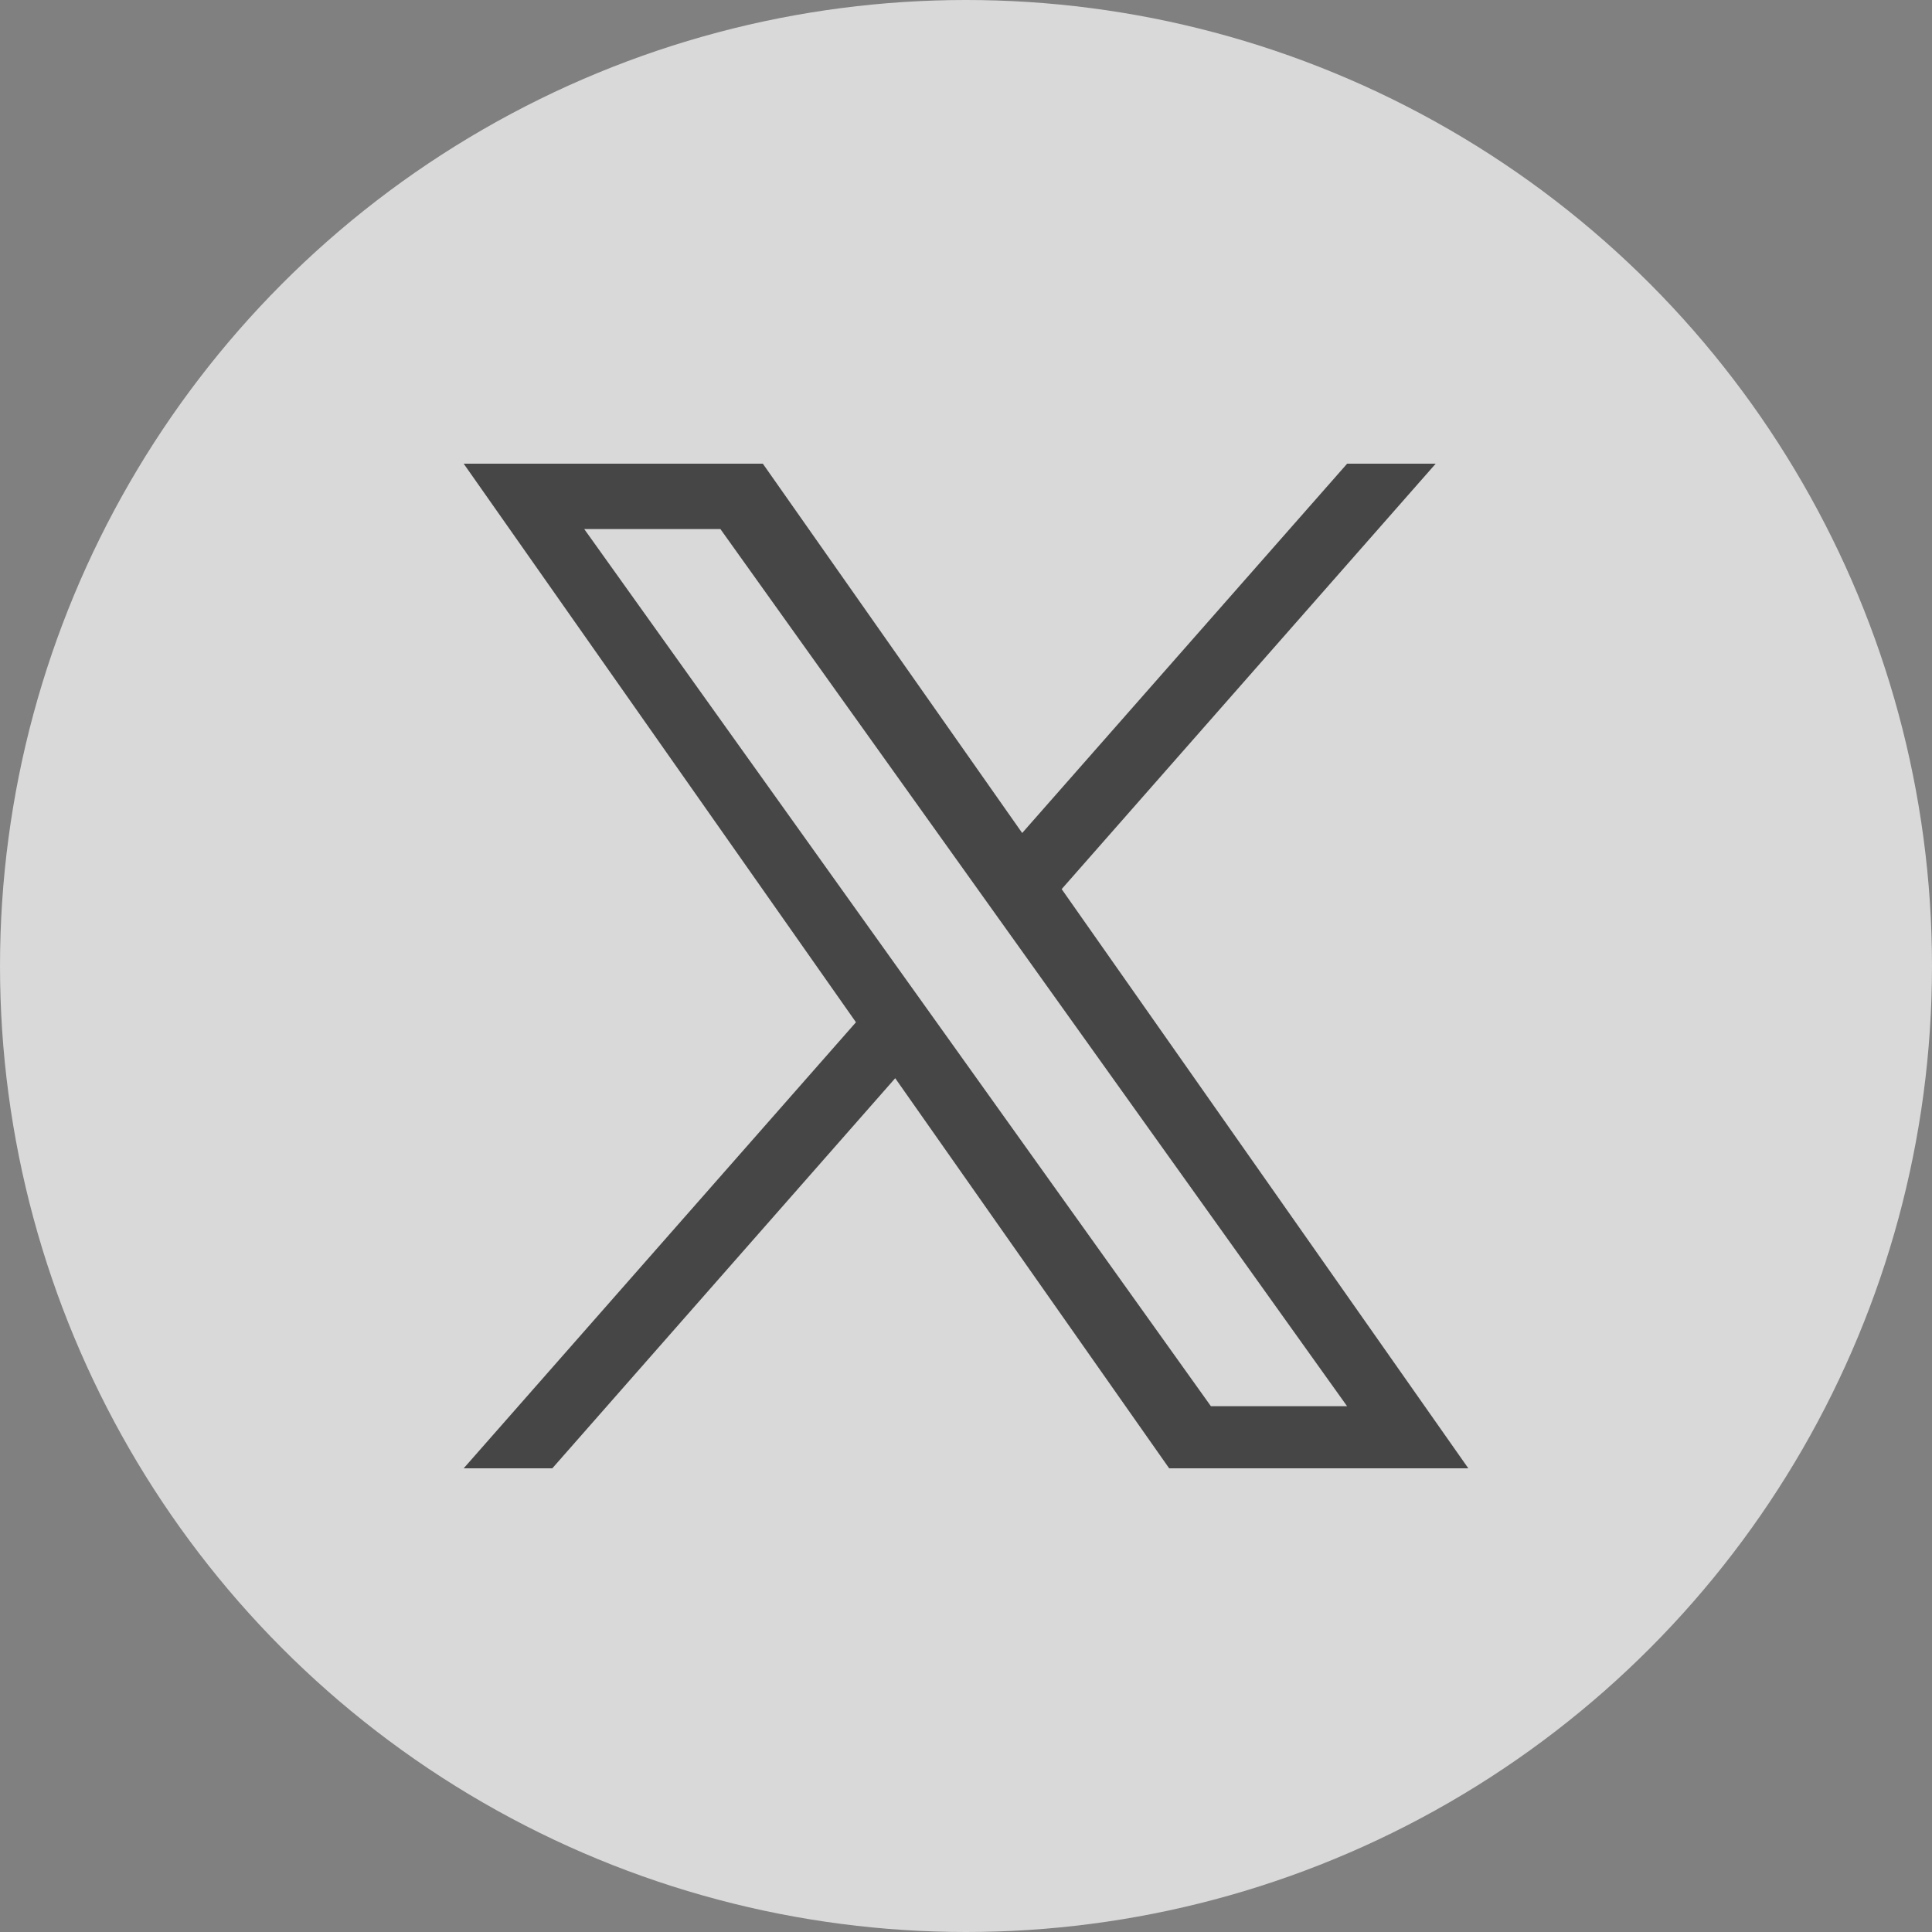
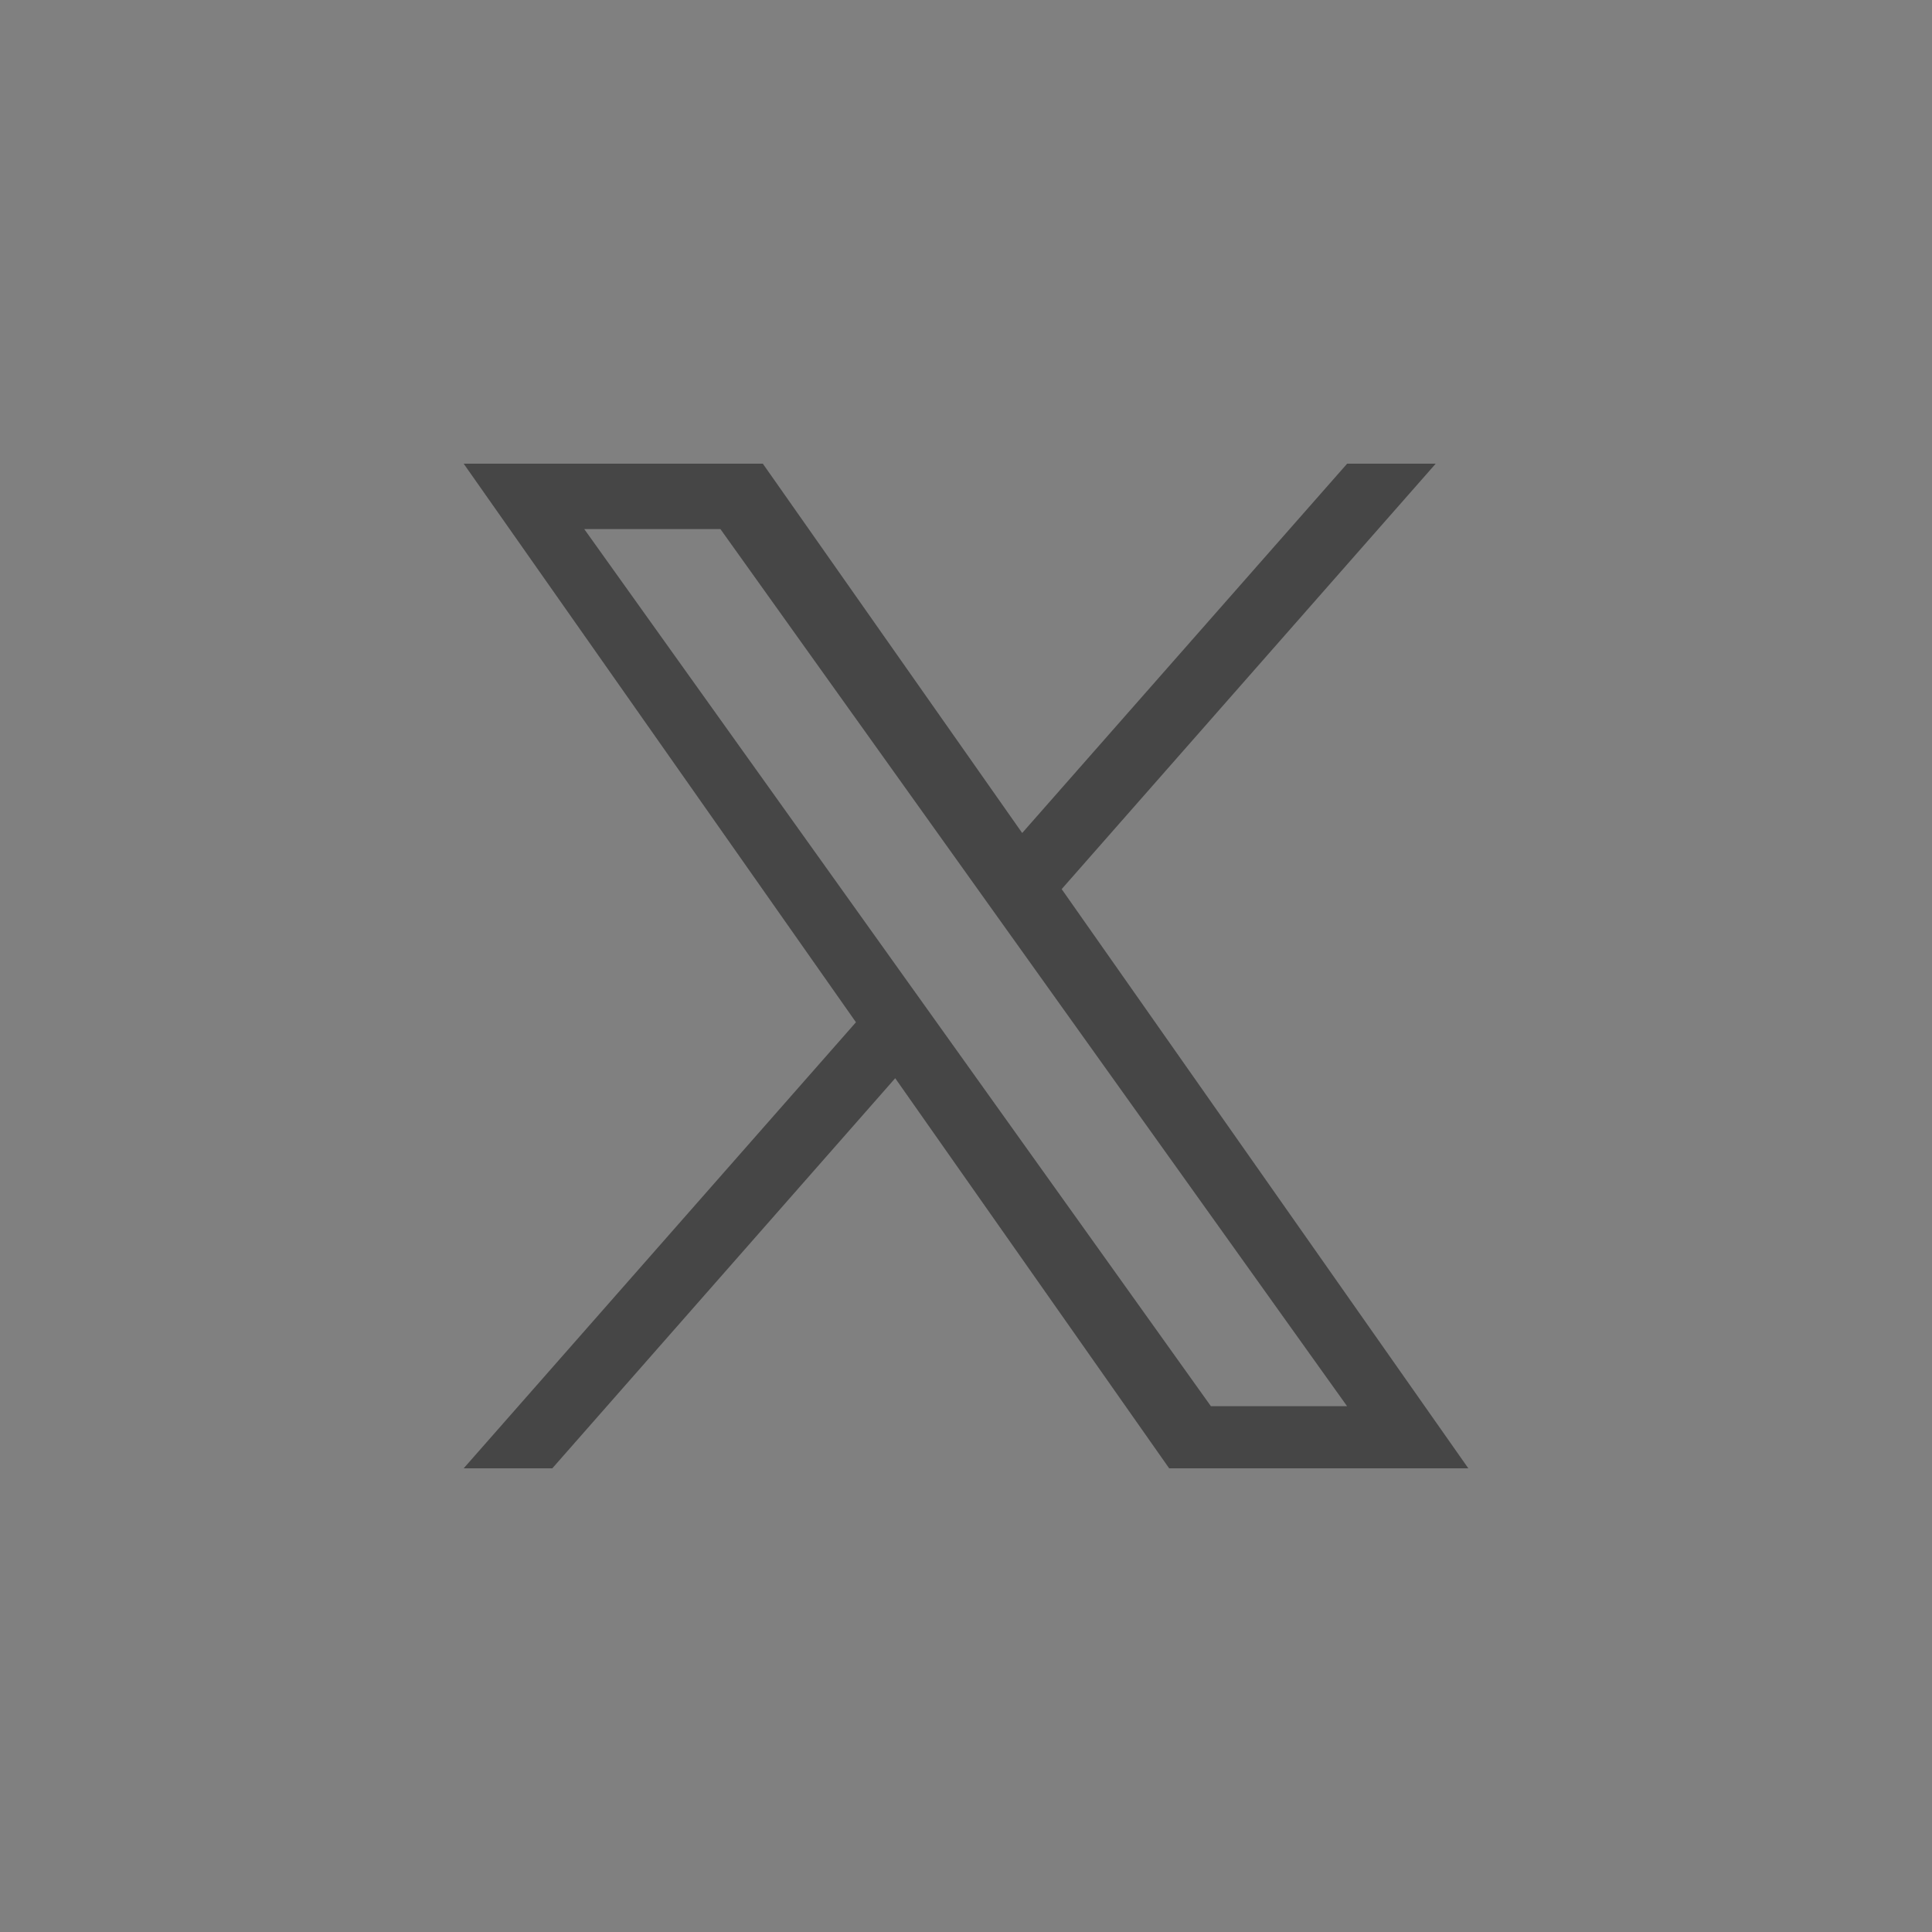
<svg xmlns="http://www.w3.org/2000/svg" width="25px" height="25px" viewBox="0 0 25 25" version="1.1">
  <rect x="0" y="0" width="25" height="25" fill="#808080" stroke="none" />
  <title>Group 4</title>
  <g id="Page-1" stroke="none" stroke-width="1" fill="none" fill-rule="evenodd" opacity="0.697">
    <g id="Hatmill-New-Footer-May-2025" transform="translate(-1124, -399)">
      <g id="Group-4" transform="translate(1124, 399)">
-         <circle id="Oval-Copy" fill="#FFFFFF" cx="12.5" cy="12.5" r="12.5" />
        <g id="X_logo_2023_original" transform="translate(6, 6)" fill="#2D2D2D" fill-rule="nonzero">
          <path d="M7.738,5.505 L12.578,0 L11.432,0 L7.227,4.779 L3.871,0 L0,0 L5.076,7.228 L0,13 L1.147,13 L5.584,7.952 L9.129,13 L13,13 M1.56,0.846 L3.322,0.846 L11.431,12.196 L9.669,12.196" id="Shape" />
        </g>
      </g>
    </g>
  </g>
</svg>